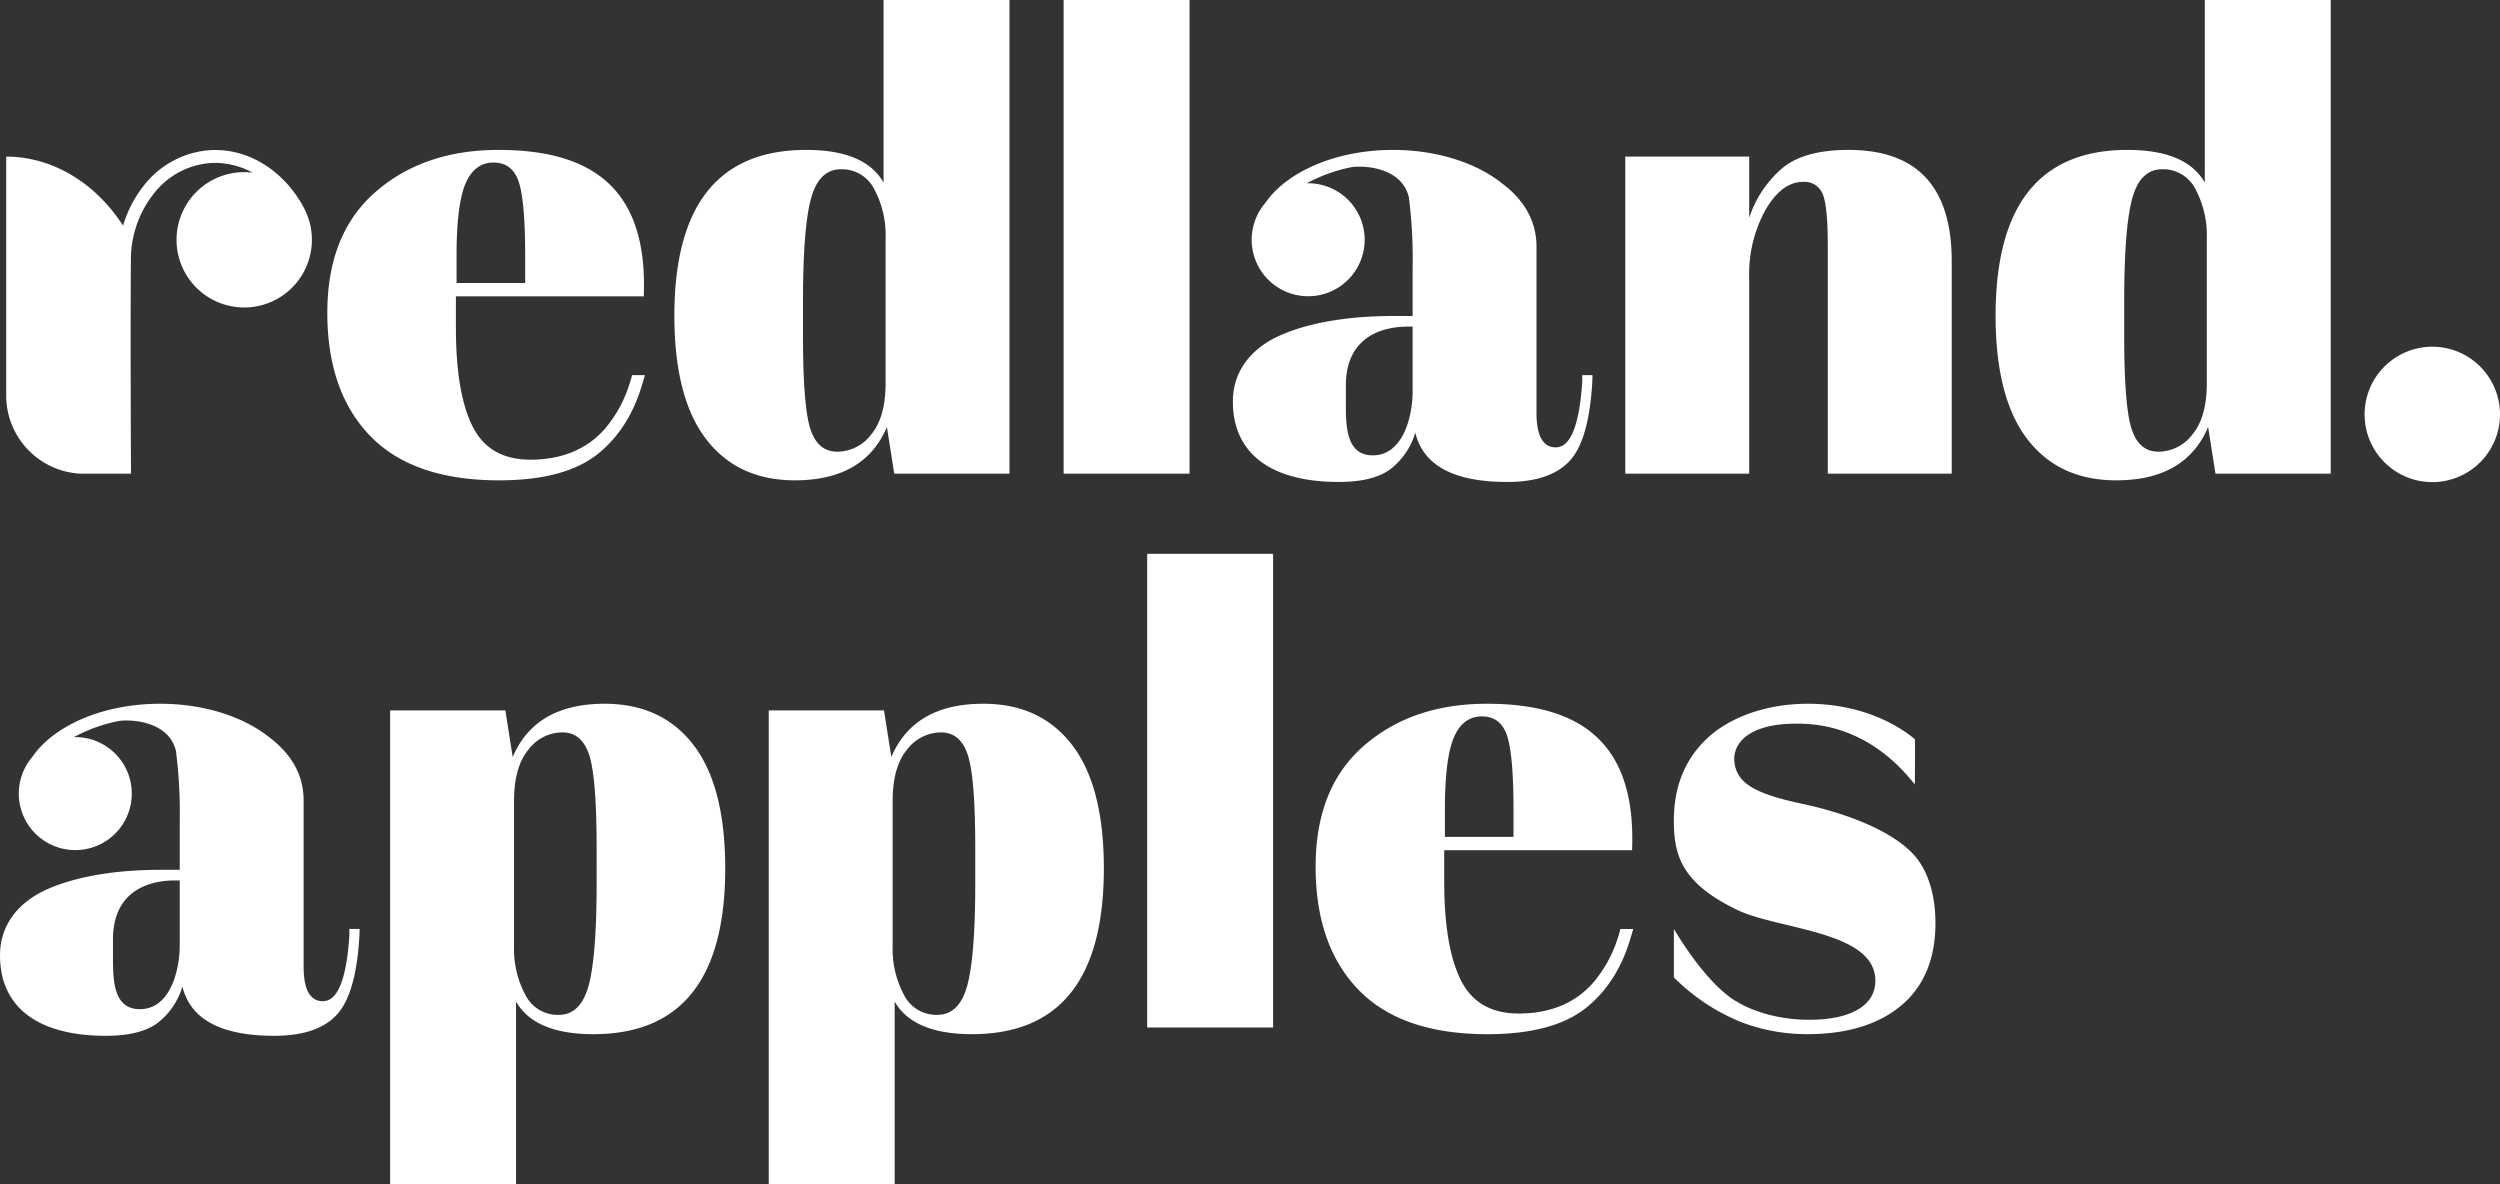
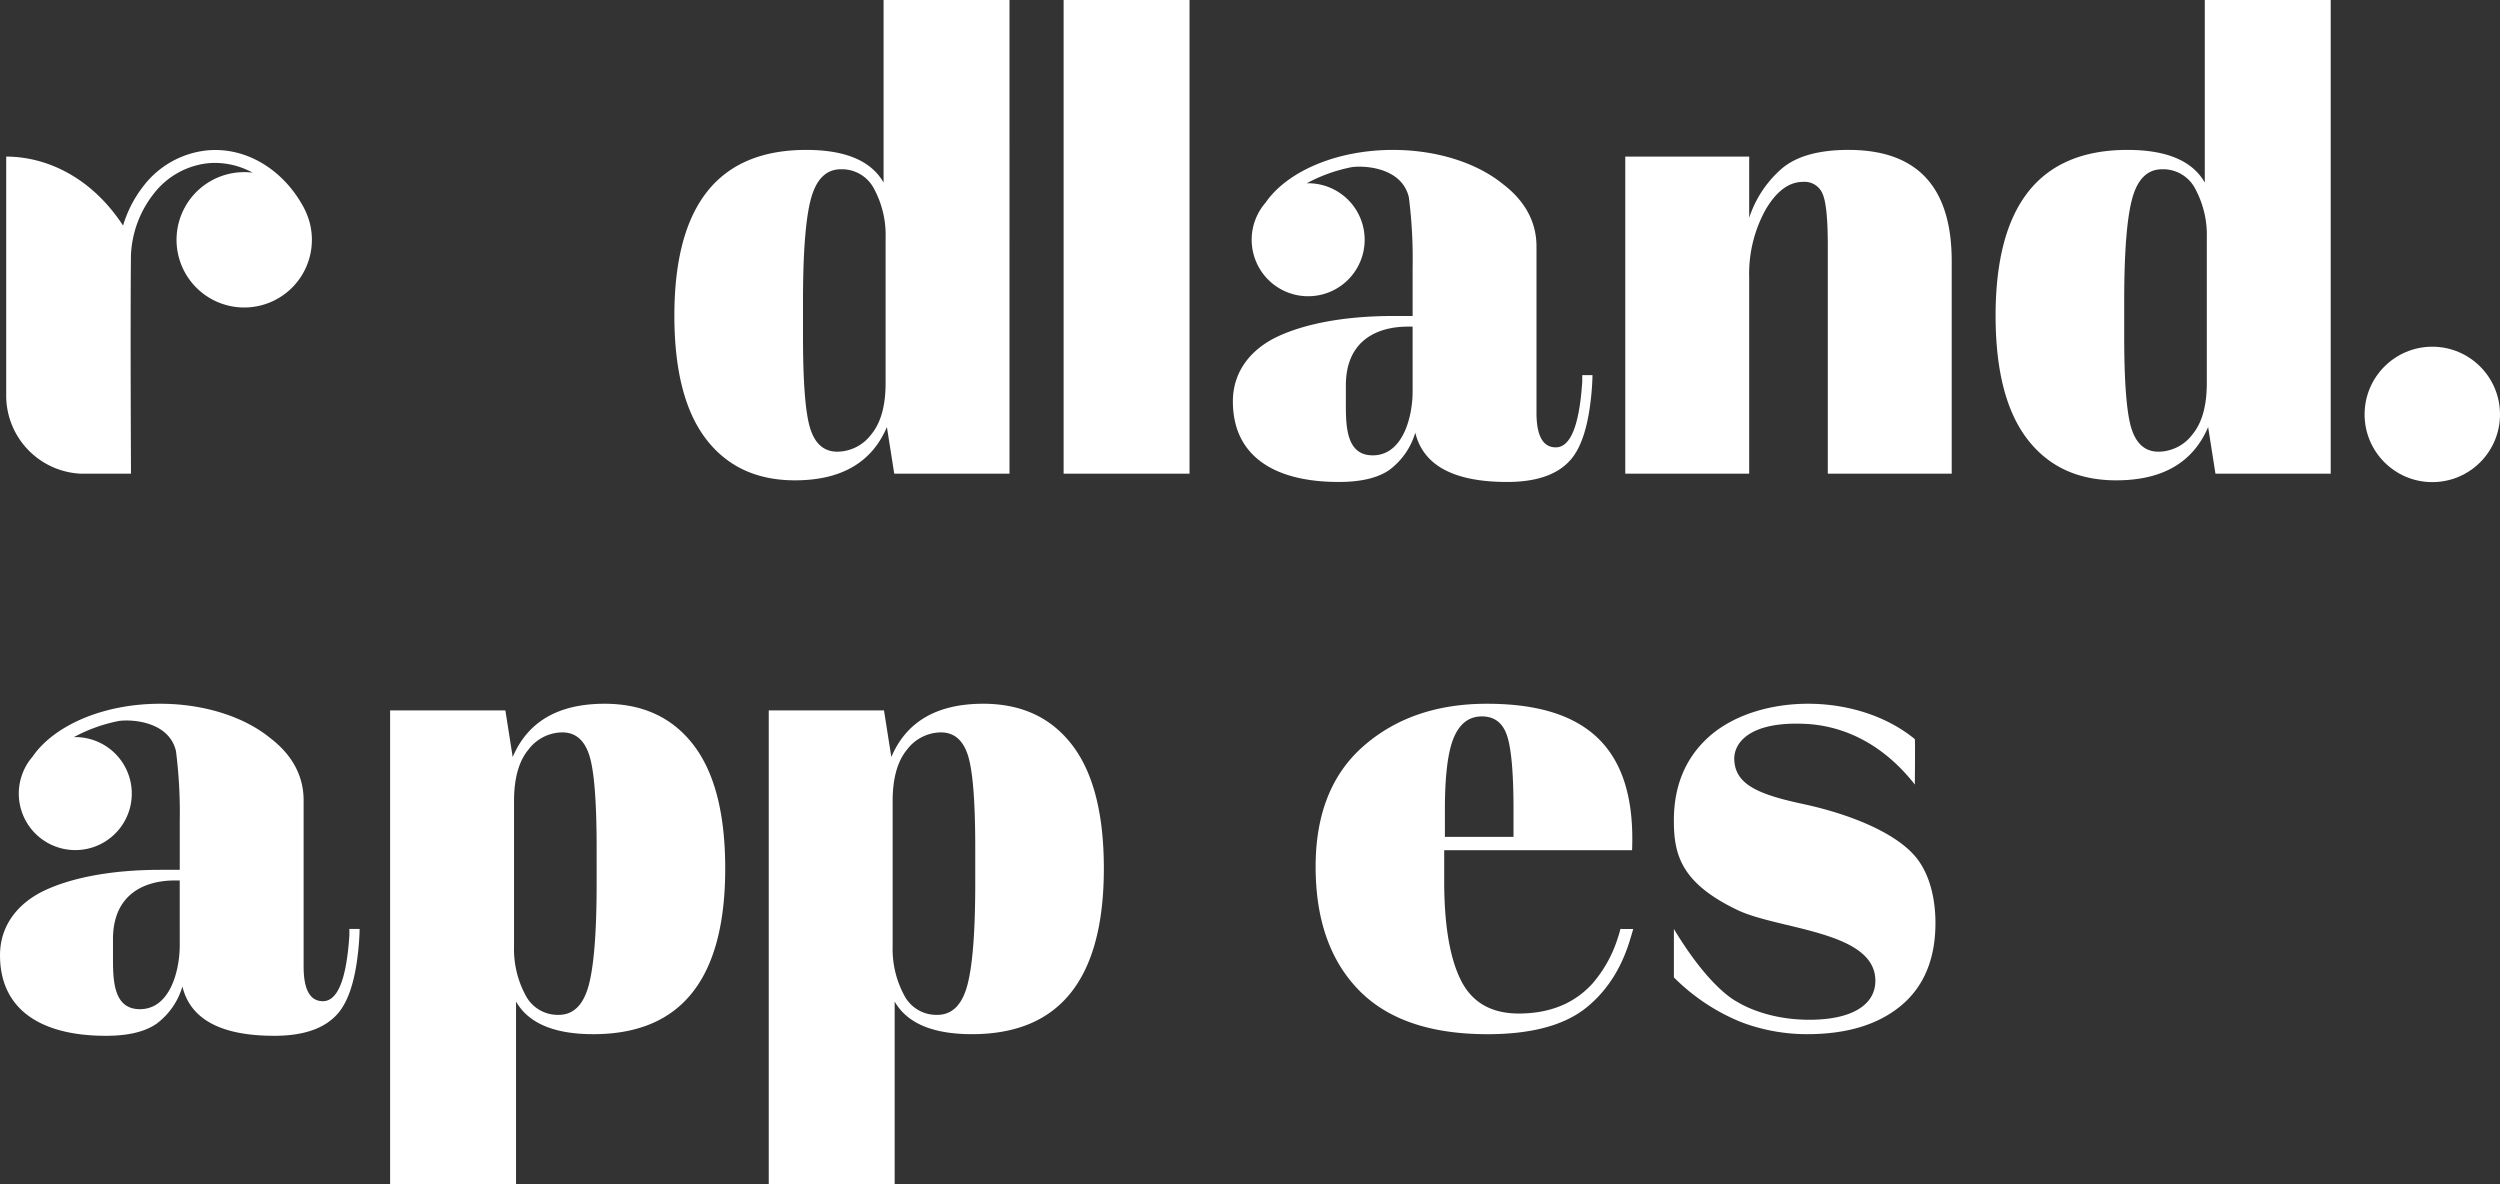
<svg xmlns="http://www.w3.org/2000/svg" width="536.917" height="254.303" viewBox="0 0 536.917 254.303">
  <rect x="0" y="0" width="536.917" height="254.303" fill="#333333" stroke="none" />
  <g id="Group_79" data-name="Group 79" transform="translate(-129.432 -336.614)">
    <g id="Group_78" data-name="Group 78">
      <g id="Group_77" data-name="Group 77">
        <path id="Path_40" data-name="Path 40" d="M319.286,489.187,320.86,499.2q4.865-11.445,19.743-11.445,12.308,0,19.1,8.872t6.8,26.468q0,35.623-28.328,35.624-12.59,0-16.6-7.01v39.207h-27.04V489.187Zm18.027,9.657q-1.573-4.935-5.794-4.936a9.215,9.215,0,0,0-7.3,3.72q-3.075,3.72-3.076,11.017v31.19a20.9,20.9,0,0,0,2.432,10.444,7.77,7.77,0,0,0,7.153,4.293q4.722,0,6.439-6.3t1.717-22.034V518.8Q338.887,503.779,337.313,498.844Z" fill="#fff" />
        <path id="Path_41" data-name="Path 41" d="M237.969,489.187l1.574,10.014q4.864-11.445,19.743-11.445,12.307,0,19.1,8.872t6.8,26.468q0,35.623-28.328,35.624-12.59,0-16.6-7.01v39.207H213.216V489.187ZM256,498.844q-1.573-4.935-5.794-4.936a9.215,9.215,0,0,0-7.3,3.72q-3.075,3.72-3.076,11.017v31.19a20.9,20.9,0,0,0,2.432,10.444,7.77,7.77,0,0,0,7.153,4.293q4.722,0,6.439-6.3t1.717-22.034V518.8Q257.57,503.779,256,498.844Z" fill="#fff" />
        <g id="Group_76" data-name="Group 76">
-           <path id="Path_42" data-name="Path 42" d="M265.185,417.177c-.122.437-.231.9-.362,1.313-.064.206-.134.4-.2.605a27.533,27.533,0,0,1-5.484,9.849q-5.832,6.379-15.77,6.395-8.873,0-12.447-7.154t-3.577-21.176V400.26l40.348,0c.858-21.748-9.539-31.449-31.191-31.449q-16.026,0-26.4,9.013T199.73,403.79q0,16.954,9.228,26.469t27.685,9.515q14.164,0,21.247-5.723,6.753-5.454,9.522-15.091c.2-.626.368-1.215.526-1.783Zm-37.7-25.62q0-11.015,1.931-15.523t6.01-4.508q4.077,0,5.437,4.222t1.358,15.809V397.4H227.486Z" fill="#fff" />
          <path id="Path_43" data-name="Path 43" d="M321.484,438.343l-1.574-10.014q-4.865,11.446-19.744,11.445-12.307,0-19.1-8.871t-6.8-26.469q0-35.623,28.329-35.624,12.588,0,16.6,7.01V336.614h27.041V438.343Zm-18.028-9.657q1.574,4.935,5.8,4.936a9.213,9.213,0,0,0,7.3-3.72q3.075-3.719,3.075-11.017V387.7a20.9,20.9,0,0,0-2.431-10.445,7.772,7.772,0,0,0-7.154-4.292q-4.721,0-6.439,6.3t-1.717,22.033v7.439Q301.882,423.751,303.456,428.686Z" fill="#fff" />
          <path id="Path_44" data-name="Path 44" d="M605.239,438.344l-1.574-10.014q-4.864,11.447-19.744,11.445-12.308,0-19.1-8.871t-6.8-26.469q0-35.623,28.329-35.625,12.588,0,16.6,7.011V336.614h27.041v101.73Zm-18.028-9.657q1.574,4.935,5.795,4.936a9.213,9.213,0,0,0,7.3-3.72q3.075-3.719,3.076-11.017V387.7a20.9,20.9,0,0,0-2.432-10.444,7.771,7.771,0,0,0-7.154-4.293q-4.722,0-6.439,6.3t-1.717,22.034v7.439Q585.637,423.752,587.211,428.687Z" fill="#fff" />
          <path id="Path_45" data-name="Path 45" d="M478.487,370.241H505.1V383.4a23.762,23.762,0,0,1,7.01-10.586q4.722-4,14.308-4.007,22.175,0,22.176,23.893v43.065h0v2.575H521.981v-2.575h0v-46.5q0-8.586-1.145-11.088a4.171,4.171,0,0,0-4.148-2.505q-4.581,0-8.084,6.01a28.488,28.488,0,0,0-3.505,14.593v39.489h0v2.575H478.487Z" fill="#fff" />
          <circle id="Ellipse_3" data-name="Ellipse 3" cx="14.54" cy="14.54" r="14.54" transform="translate(637.269 411.077)" fill="#fff" />
          <path id="Path_46" data-name="Path 46" d="M195.973,384.551a14.973,14.973,0,0,0-.885-2.5c-.13-.287-.269-.572-.438-.9-4.355-8.109-12.508-13.2-21.136-12.193a19.761,19.761,0,0,0-13.263,7.6,25.541,25.541,0,0,0-4.387,8.507c-7.009-10.728-16.836-14.818-25.1-14.818V421.83a16.8,16.8,0,0,0,15.971,16.513h10.83s-.159-31.833-.011-46.876a22.867,22.867,0,0,1,4.859-13.2,17.034,17.034,0,0,1,11.409-6.564,16.3,16.3,0,0,1,1.827-.1,16.879,16.879,0,0,1,8.036,2.094,14.534,14.534,0,1,0,12.73,14.415A14.352,14.352,0,0,0,195.973,384.551Z" fill="#fff" />
          <rect id="Rectangle_20" data-name="Rectangle 20" width="27.041" height="101.729" transform="translate(357.862 336.614)" fill="#fff" />
          <path id="Path_47" data-name="Path 47" d="M471.446,417.177h-2.2c0,.469.005.929,0,1.374q-.919,14.127-5.679,14.142-4.149,0-4.148-7.438V389.537c0-5.686-2.9-10.111-7.169-13.357-5.458-4.47-14.016-7.369-23.65-7.369-12.258,0-22.795,4.679-27.378,11.341a12.132,12.132,0,1,0,9.151-4.179c-.106,0-.208.014-.314.016a34.019,34.019,0,0,1,9.71-3.484c2.9-.391,10.758.146,12.24,6.483h0a105.119,105.119,0,0,1,.809,15.091v10.4H428.67c-11.156,0-19.429,1.878-24.814,4.4s-9.643,7.176-9.643,13.944c0,11.537,8.617,17.3,22.729,17.3q7.151,0,10.869-2.575a15.4,15.4,0,0,0,5.578-8.009q2.574,10.587,19.736,10.584,9.438,0,13.587-4.72c2.232-2.541,3.671-6.832,4.348-12.8.039-.314.077-.626.109-.938.019-.185.036-.372.053-.561.079-.876.142-1.741.18-2.565,0-.033.005-.063.006-.1h0C471.424,418.012,471.437,417.59,471.446,417.177Zm-38.629,3.5c0,5.308-2.008,13.73-8.568,13.73-5.932,0-5.77-6.769-5.77-11.729v-3.3c0-9.569,6.625-12.617,13.337-12.617h1Z" fill="#fff" />
        </g>
        <path id="Path_48" data-name="Path 48" d="M206.665,536.123h-2.2c0,.469.006.929,0,1.373q-.92,14.127-5.679,14.142-4.149,0-4.147-7.437V508.483c0-5.686-2.9-10.111-7.169-13.357-5.458-4.471-14.016-7.37-23.651-7.37-12.258,0-22.795,4.679-27.378,11.341a12.133,12.133,0,1,0,9.151-4.178c-.106,0-.208.013-.314.016a34.028,34.028,0,0,1,9.711-3.485c2.9-.39,10.757.146,12.239,6.484h0a105.111,105.111,0,0,1,.809,15.091v10.4h-4.147c-11.156,0-19.428,1.879-24.814,4.4s-9.642,7.176-9.642,13.945c0,11.537,8.616,17.3,22.728,17.3q7.15,0,10.869-2.575a15.394,15.394,0,0,0,5.578-8.009q2.574,10.585,19.736,10.584,9.439,0,13.587-4.72c2.233-2.542,3.672-6.832,4.349-12.8.039-.314.077-.625.109-.937.018-.186.035-.372.052-.561.079-.876.143-1.741.18-2.565,0-.034.005-.063.007-.1h0C206.643,536.958,206.655,536.536,206.665,536.123Zm-38.63,3.5c0,5.308-2.008,13.729-8.568,13.729-5.932,0-5.769-6.768-5.769-11.728v-3.3c0-9.57,6.625-12.618,13.336-12.618h1Z" fill="#fff" />
        <path id="Path_49" data-name="Path 49" d="M477.447,536.125c-.122.437-.231.9-.362,1.313-.064.206-.134.4-.2.605a27.548,27.548,0,0,1-5.485,9.849q-5.832,6.379-15.77,6.395-8.873,0-12.447-7.154T439.6,525.957v-6.749l40.349,0c.858-21.748-9.539-31.45-31.191-31.45q-16.026,0-26.4,9.014t-10.373,25.968q0,16.955,9.229,26.469t27.685,9.515q14.164,0,21.247-5.723,6.753-5.454,9.522-15.091c.2-.626.368-1.215.526-1.783Zm-37.7-25.62q0-11.015,1.931-15.523t6.01-4.508q4.077,0,5.437,4.222t1.358,15.809v5.841H439.748Z" fill="#fff" />
-         <rect id="Rectangle_21" data-name="Rectangle 21" width="27.041" height="101.728" transform="translate(375.81 455.561)" fill="#fff" />
        <path id="Path_50" data-name="Path 50" d="M516.613,509.275c-9.757-2.091-14.452-4.244-14.715-9.427-.188-3.689,3.316-8.37,15.374-7.766,7.014.351,15.865,3.408,23.4,13.02,0,0,.1-9.666,0-9.75-12.716-10.42-34.415-9.8-44.673-.091-4.673,4.423-7.076,10.235-7.076,17.577s1.546,13.411,13.648,19.212c8.67,4.157,28.772,4.481,29.6,14.527.468,5.718-4.912,9.24-14.936,9.039-9.193-.184-14.655-3.817-14.655-3.817s-5.761-2.554-13.652-15.674v10.4a43.422,43.422,0,0,0,14.067,9.449c.33.127.658.261.988.379.079.031.162.059.241.088a39.9,39.9,0,0,0,13.306,2.279q12.828,0,20.2-6.141c4.913-4.095,7.447-10.118,7.372-18.071-.048-5.015-1.26-10.4-4.422-14.064C536.3,515.379,526.77,511.453,516.613,509.275Z" fill="#fff" />
      </g>
    </g>
  </g>
</svg>